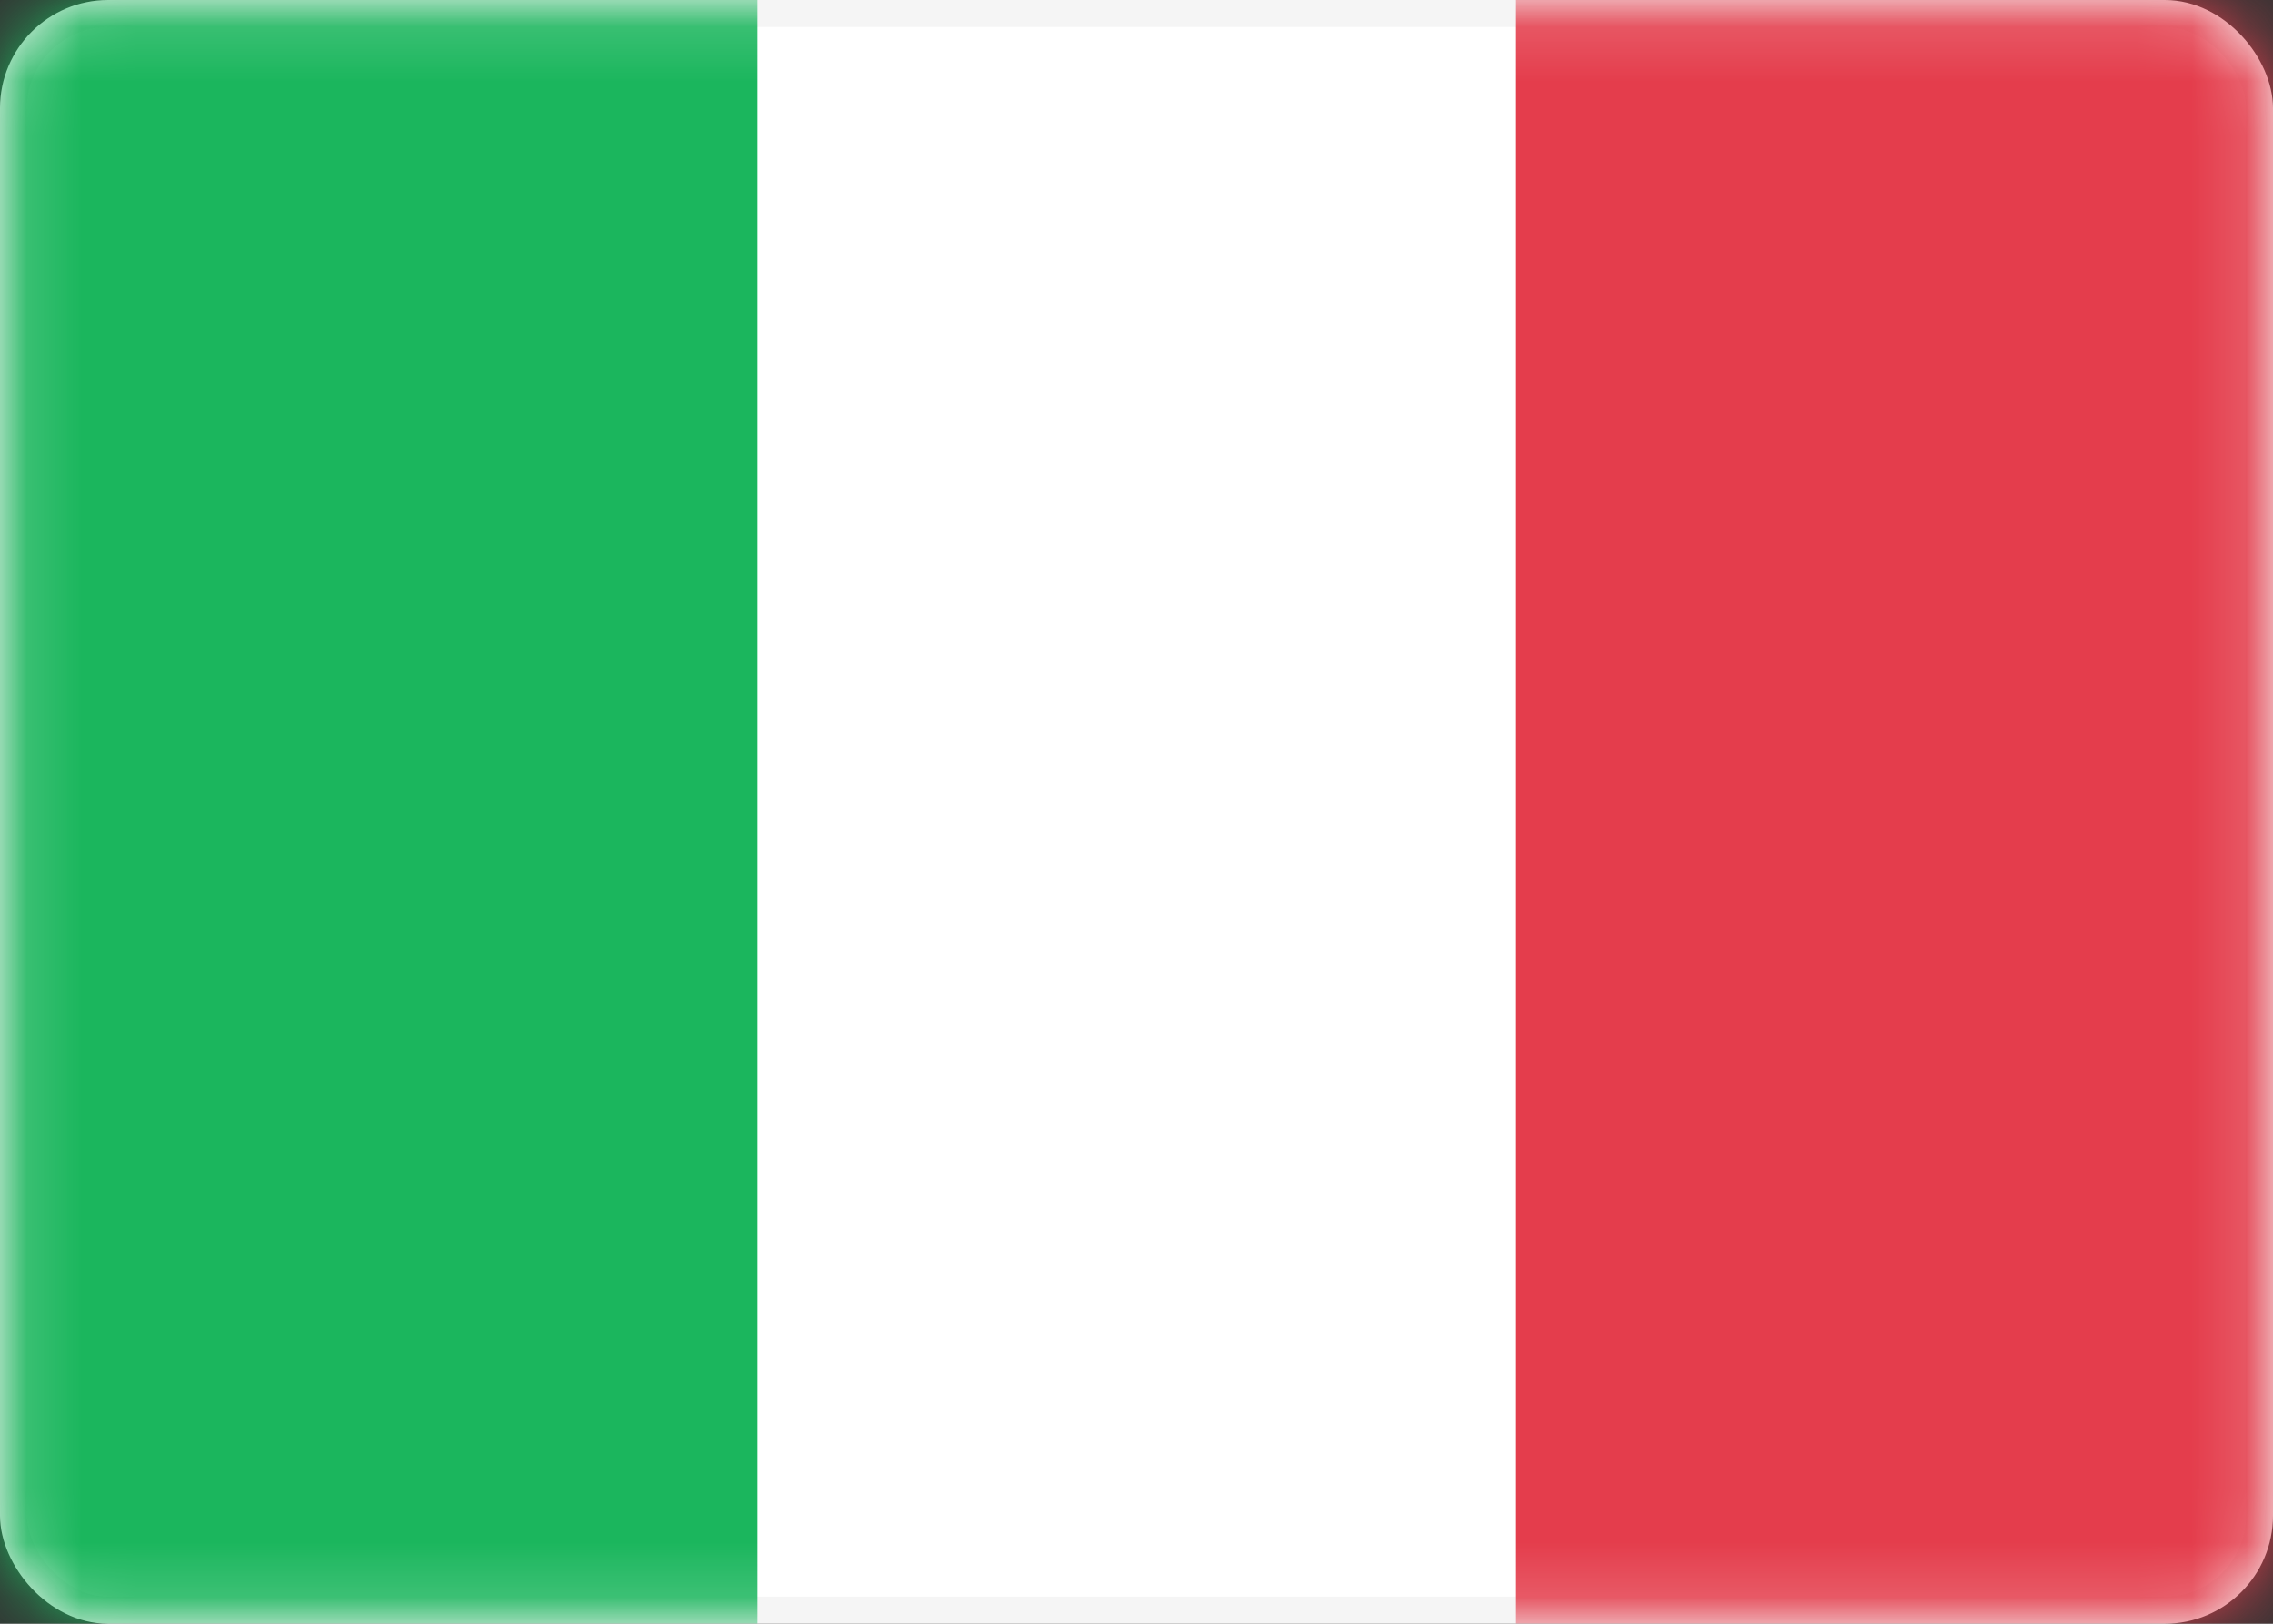
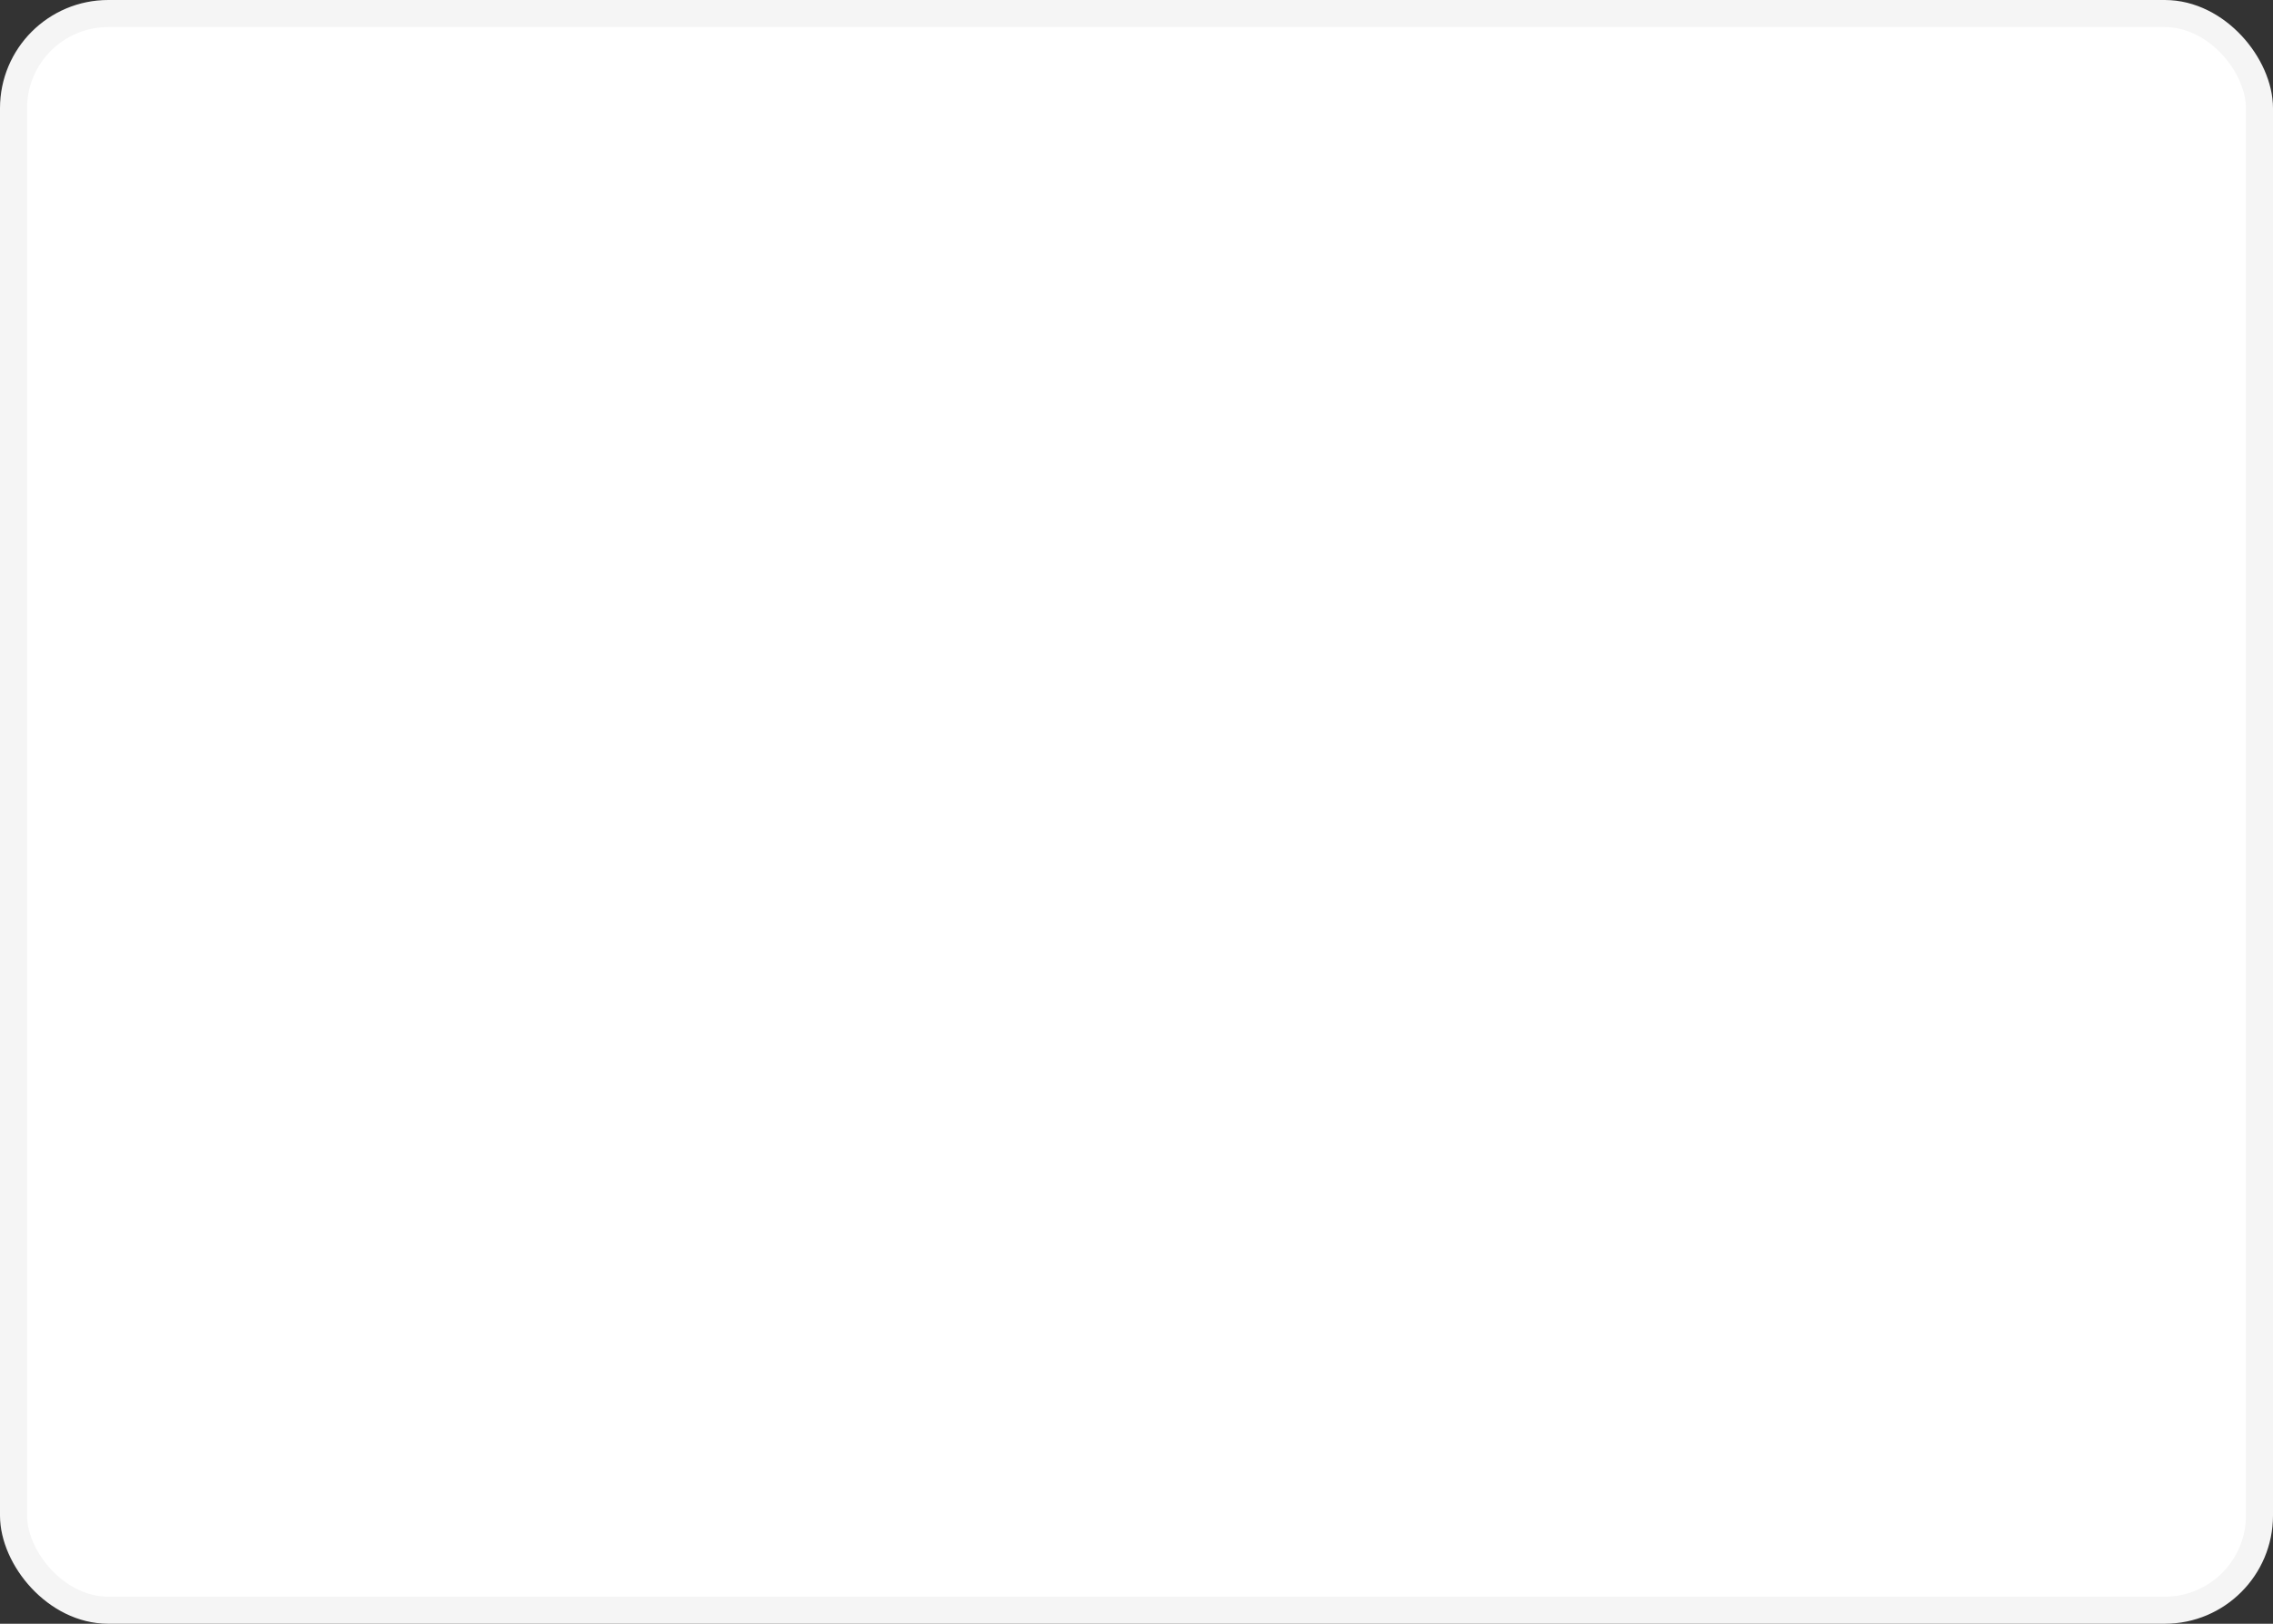
<svg xmlns="http://www.w3.org/2000/svg" width="42" height="30" viewBox="0 0 42 30" fill="none">
  <rect x="0" y="0" width="42" height="30" fill="#333333" stroke="none" />
  <rect x="0.25" y="0.25" width="41.5" height="29.5" rx="1.75" fill="white" stroke="#F5F5F5" stroke-width="0.5" />
  <mask id="mask0_4532_1245" style="mask-type:luminance" maskUnits="userSpaceOnUse" x="0" y="0" width="42" height="31">
-     <rect x="0.25" y="0.25" width="41.5" height="29.5" rx="1.75" fill="white" stroke="white" stroke-width="0.5" />
-   </mask>
+     </mask>
  <g mask="url(#mask0_4532_1245)">
    <rect x="28" y="0" width="14" height="30" fill="#E43D4C" />
    <path fill-rule="evenodd" clip-rule="evenodd" d="M0 30H14V0H0V30Z" fill="#1BB65D" />
  </g>
</svg>